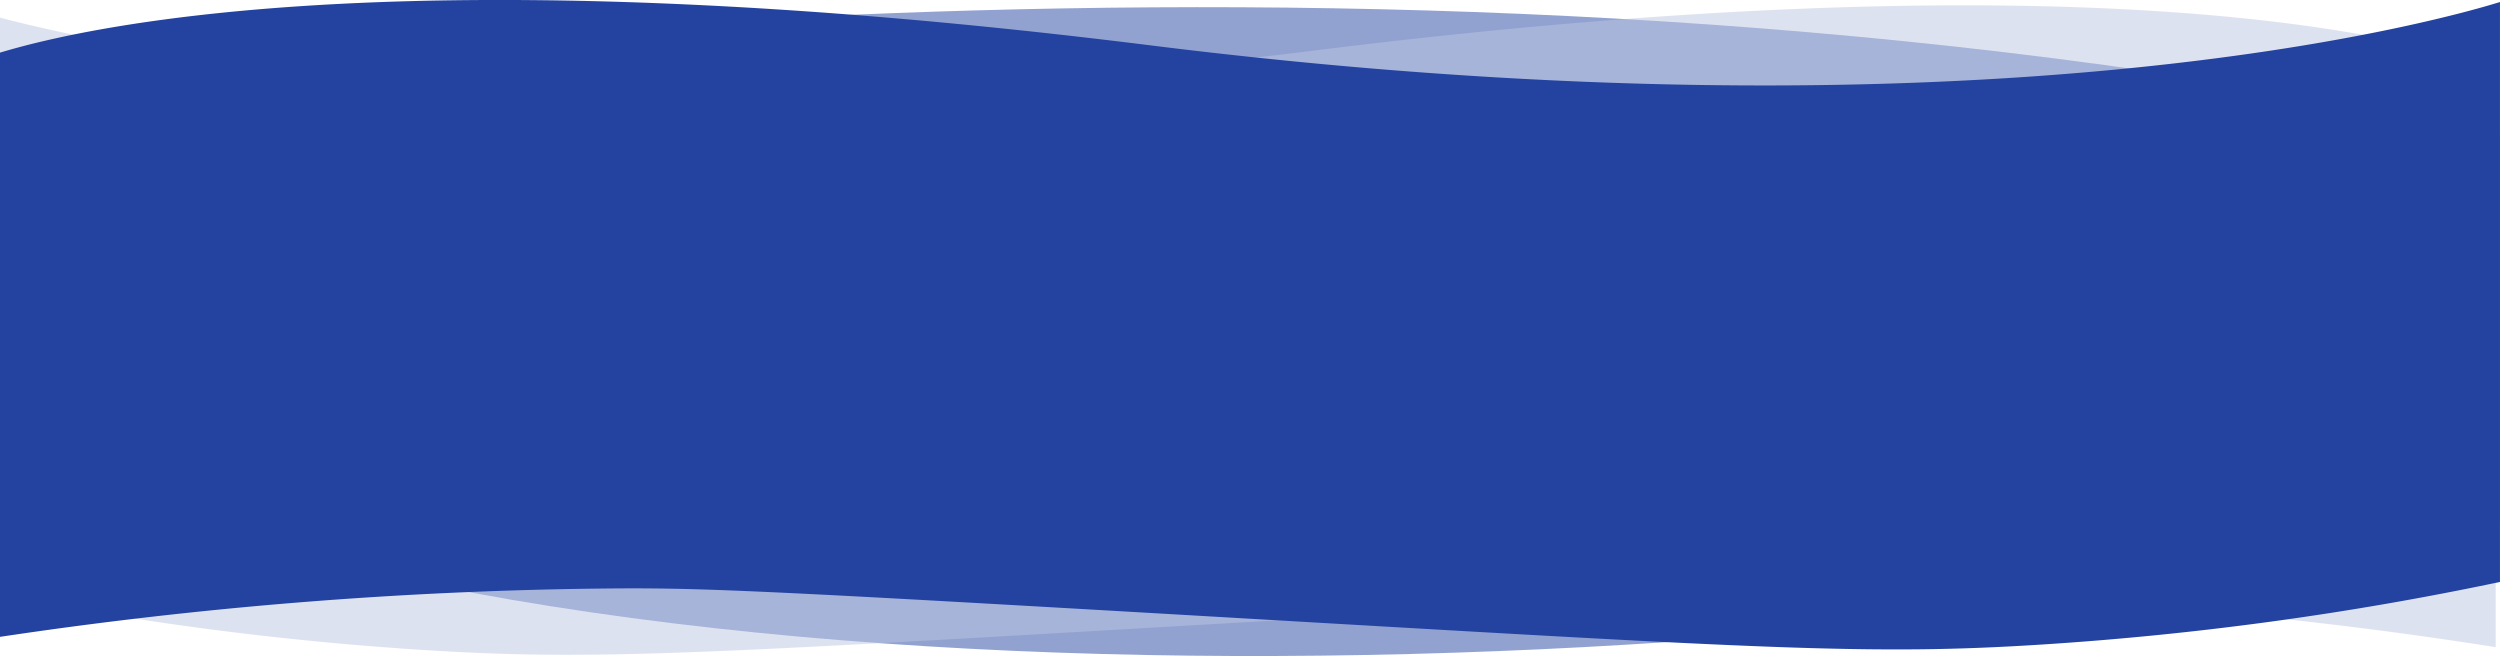
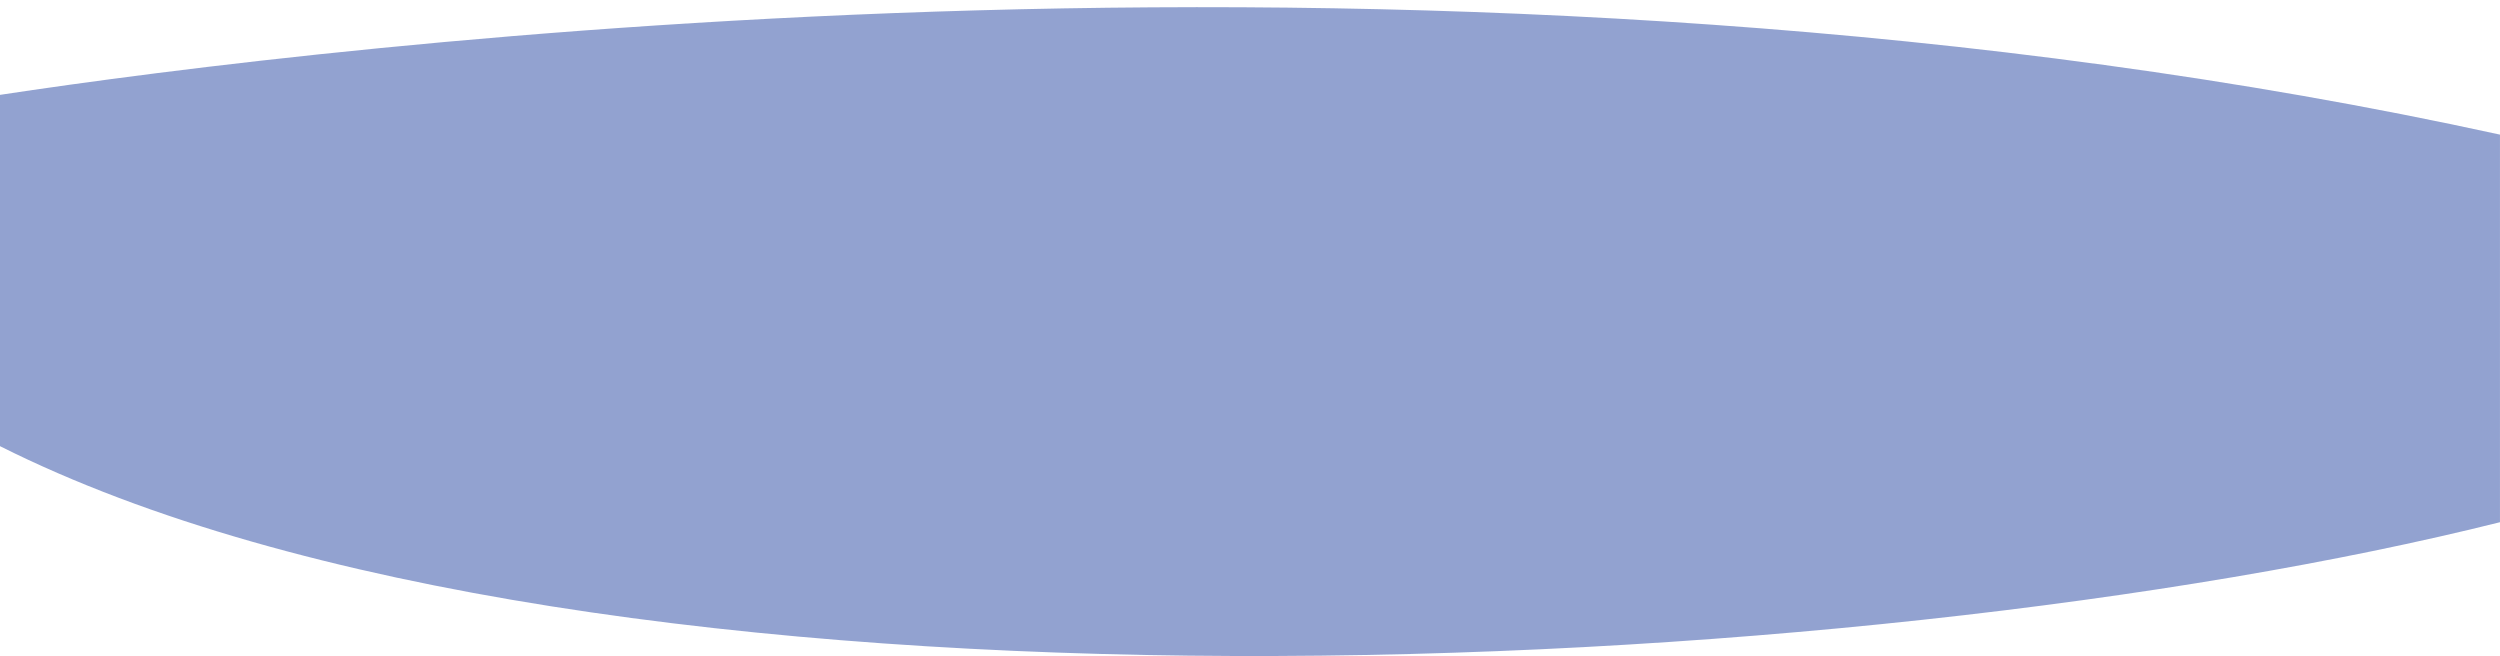
<svg xmlns="http://www.w3.org/2000/svg" id="Слой_1" data-name="Слой 1" viewBox="0 0 2717.83 713.21">
  <defs>
    <style>.cls-1{fill:#657bbd;opacity:0.7;}.cls-1,.cls-2{isolation:isolate;}.cls-2{fill:#bcc6e3;opacity:0.5;}.cls-3{fill:#2443a1;}</style>
  </defs>
  <title>fon4433</title>
  <g id="Слой_3" data-name="Слой 3">
    <path class="cls-1" d="M2723.48,165C1583.18-84.5,357,68.58,5.68,121.78v381.9c645.44,324,2021.87,256.76,2717.8,82.68Z" transform="translate(-5.68 -18.65)" />
  </g>
-   <path class="cls-2" d="M1433.93,73.69C631.82,173.85,150.48,75.61,5.68,37.86V665.27a3505.32,3505.32,0,0,0,458.49,59.88c186,11.94,300.61,4.49,876.82-29,520.07-30.18,582.32-33.14,690.95-31.85a4759.09,4759.09,0,0,1,686.91,57.91V94S2407.72-47.92,1433.93,73.69Z" transform="translate(-5.68 -18.65)" />
-   <path class="cls-3" d="M2723.48,23.78c0-1,0-2,0-2.94-62.62,19.44-559.61,160.49-1468,47C464.28-30.91,110.53,44.22,5.68,75.87V711a4763.77,4763.77,0,0,1,651.77-52.49c108.63-1.29,170.88,1.67,690.95,31.85,576.21,33.44,690.83,40.89,876.82,29a3497.14,3497.14,0,0,0,498.26-68.05Z" transform="translate(-5.68 -18.65)" />
</svg>